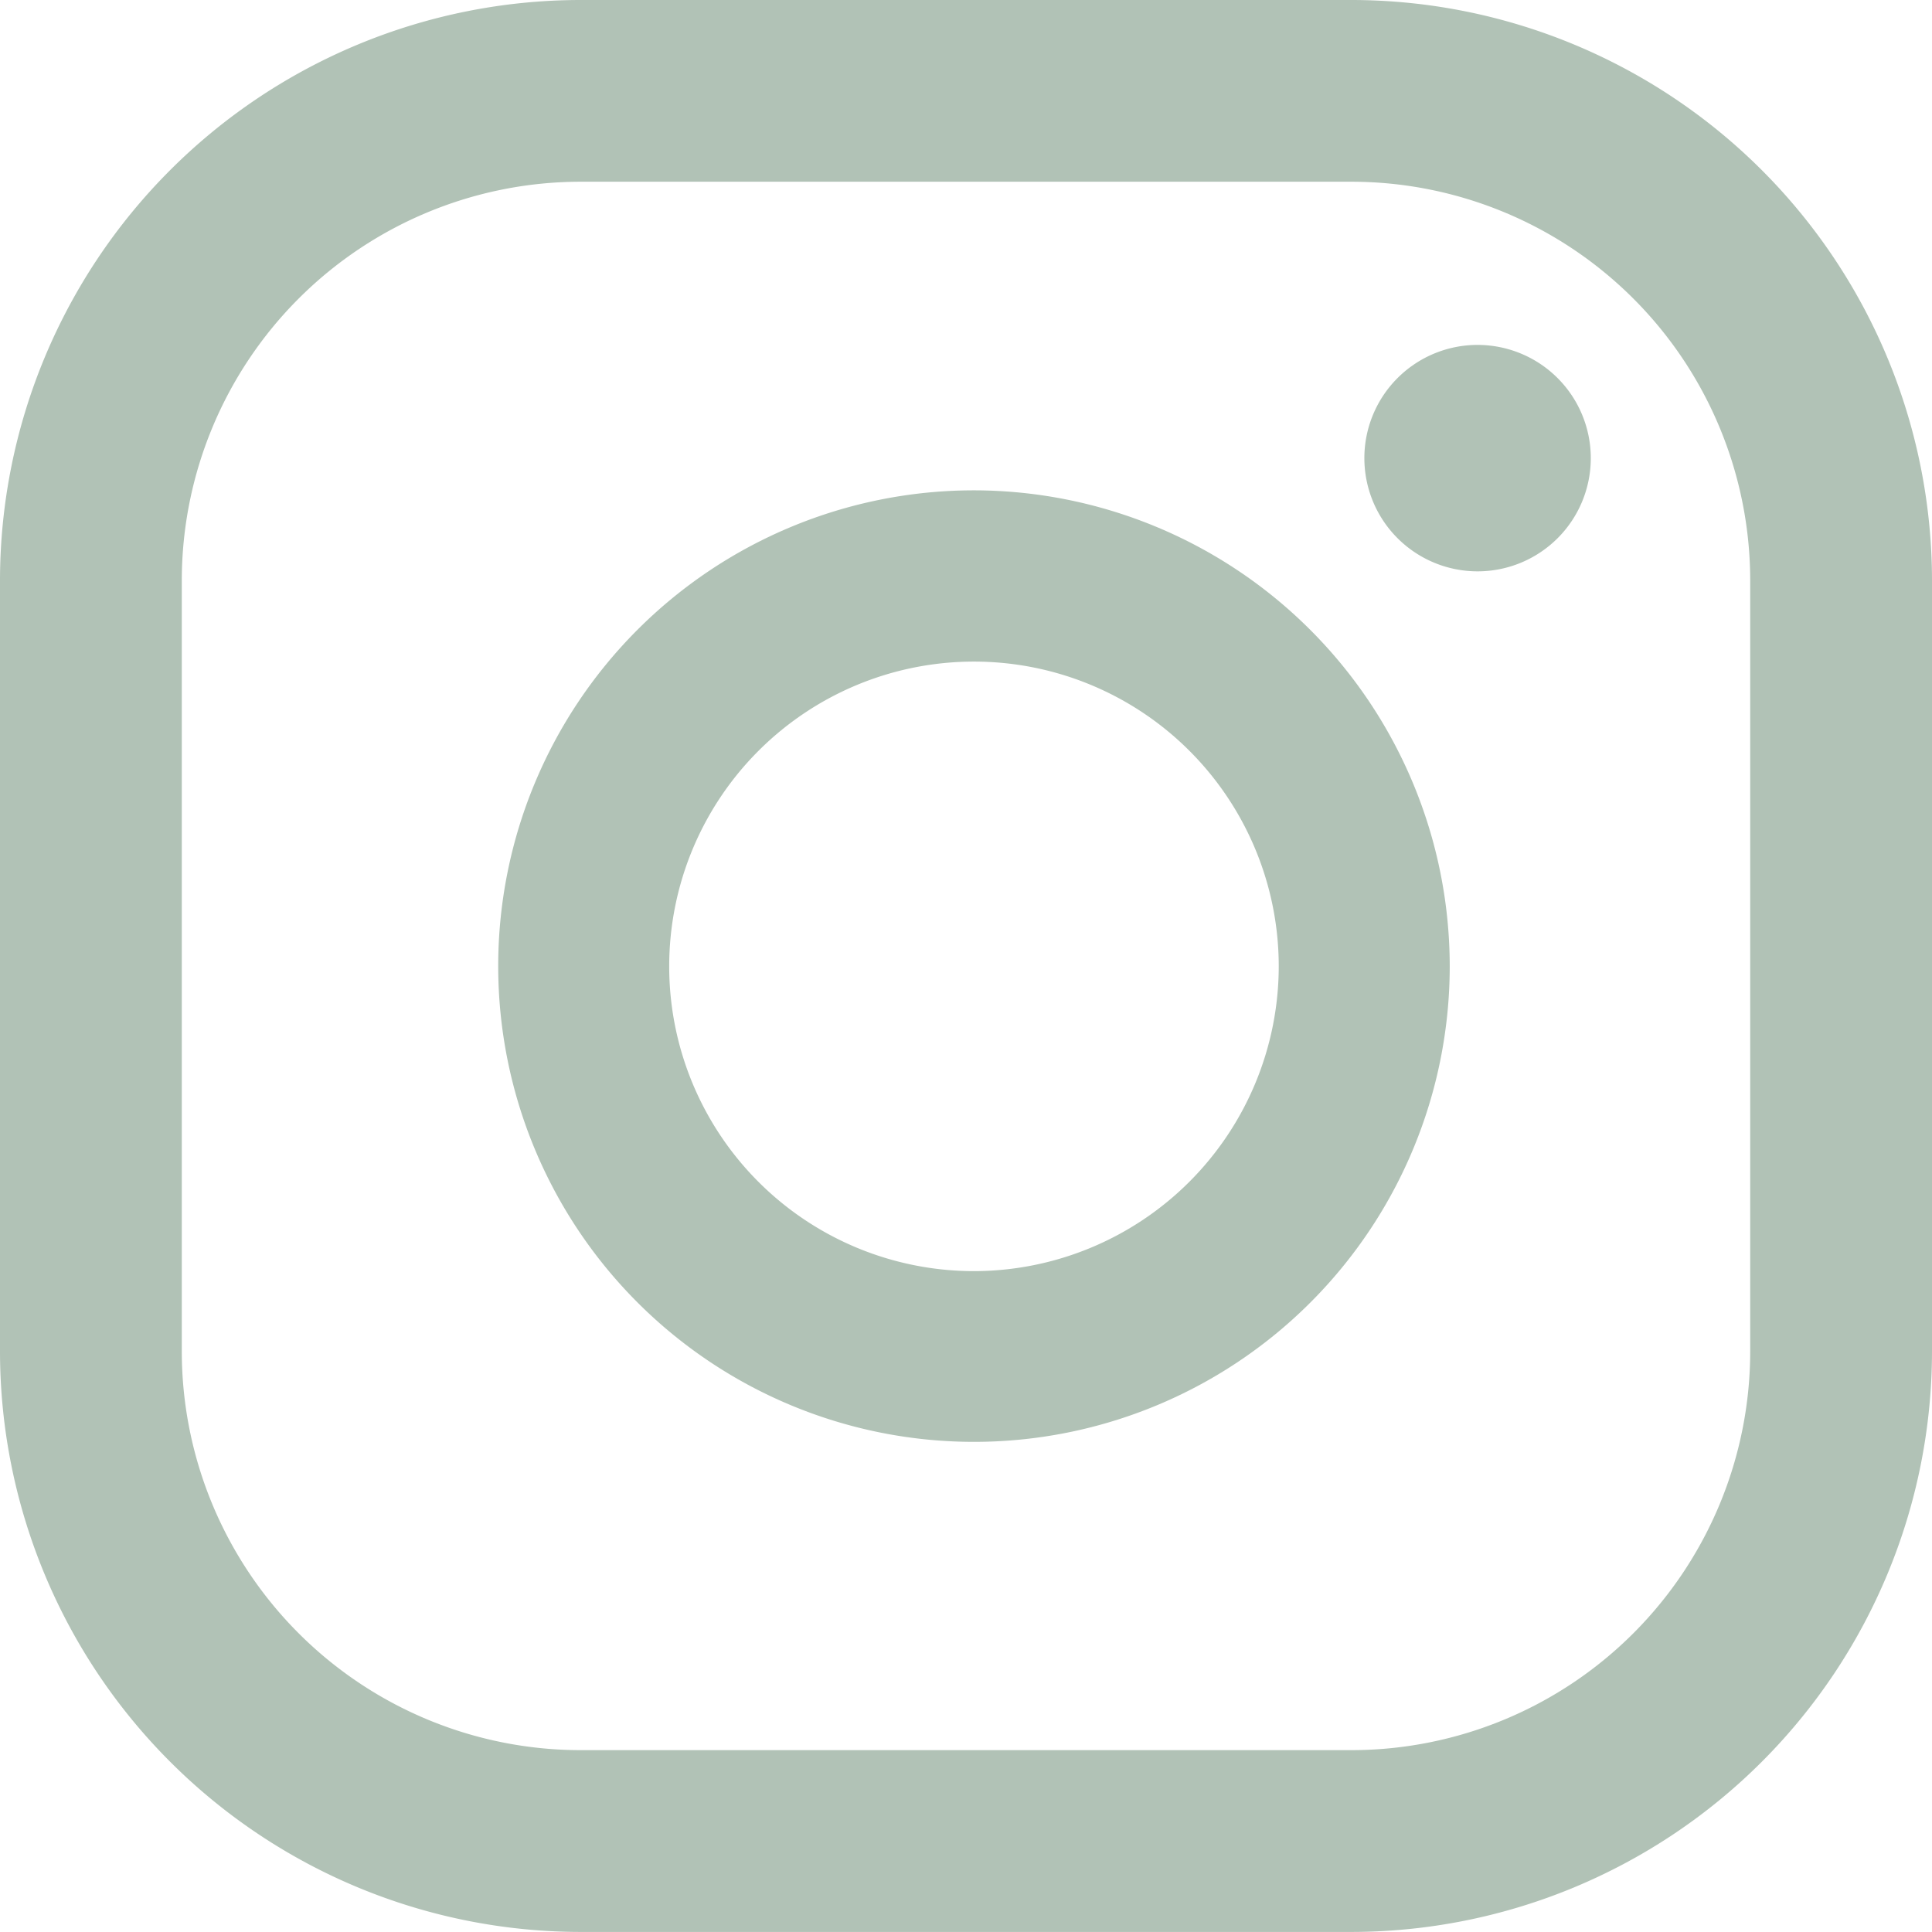
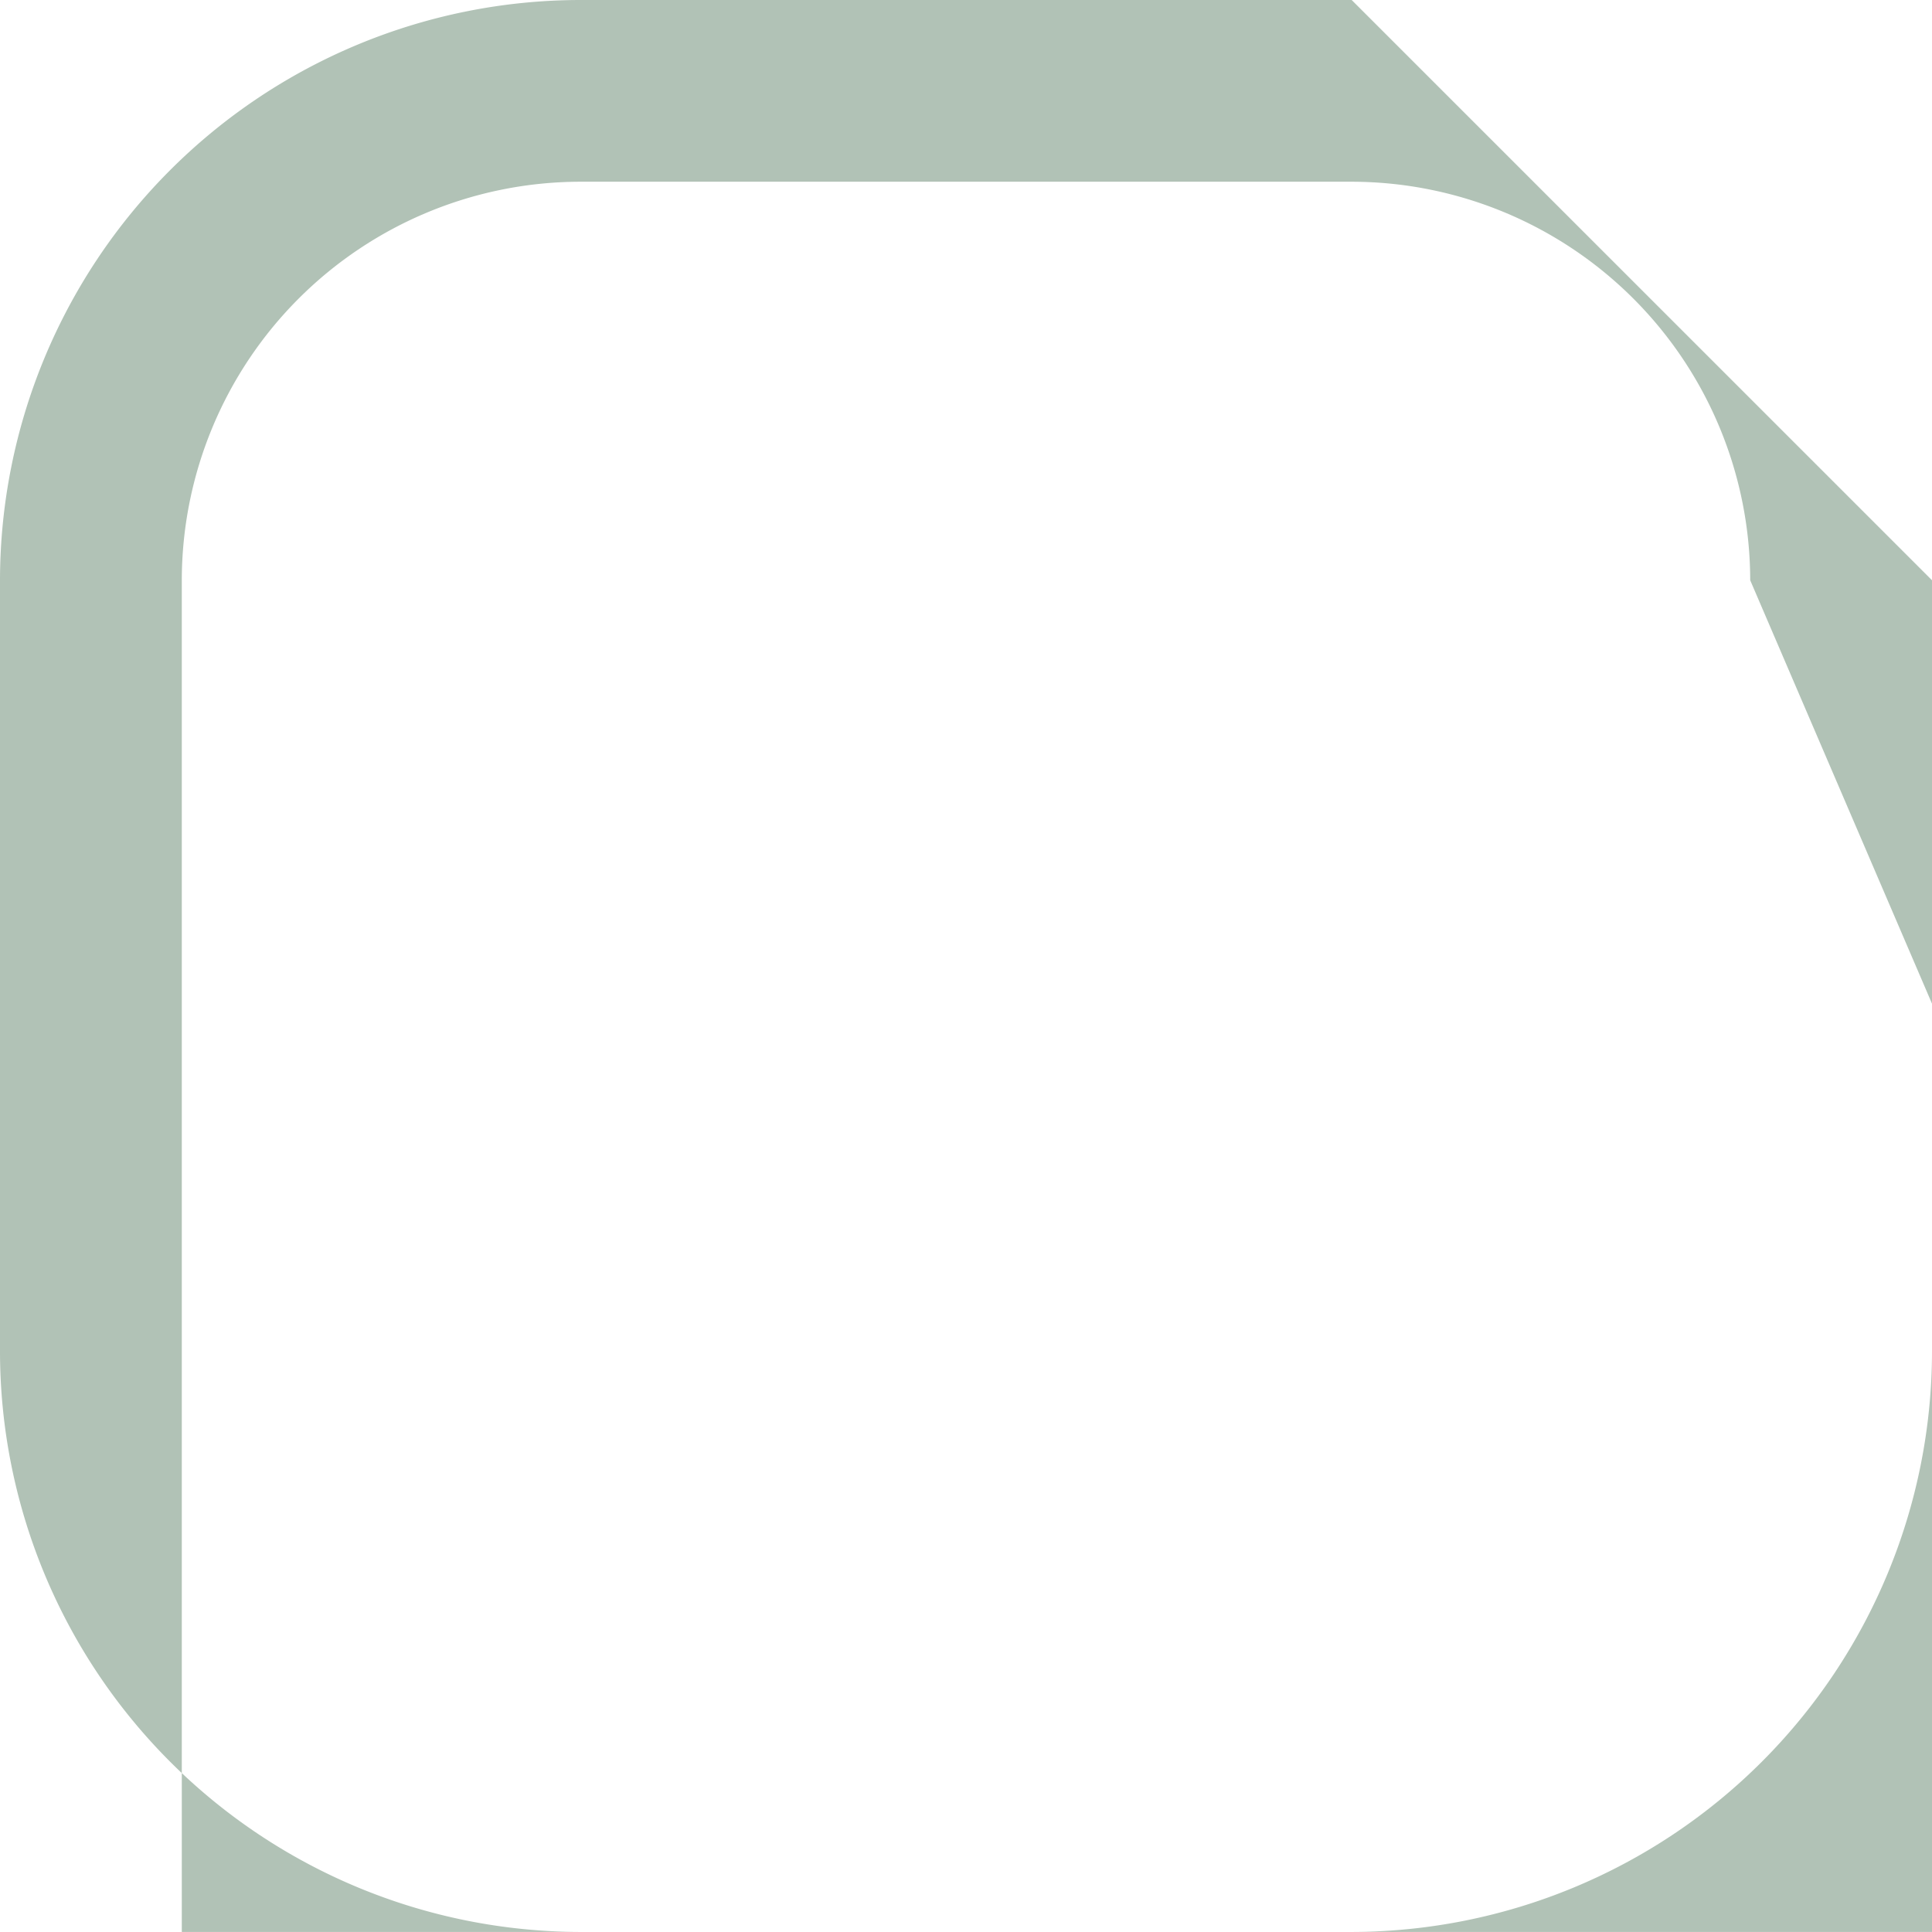
<svg xmlns="http://www.w3.org/2000/svg" width="29.693" height="29.692" viewBox="0 0 29.693 29.692">
  <g transform="translate(-963.742 -6226.664)">
-     <path d="M986.45,637.965a1.74,1.74,0,1,0,1.741,1.741,1.741,1.741,0,0,0-1.741-1.741" transform="translate(0 5594)" fill="#b1c2b6" />
-     <path d="M978.711,640.2a7.312,7.312,0,1,0,7.312,7.312,7.32,7.32,0,0,0-7.312-7.312m0,12a4.684,4.684,0,1,1,4.684-4.684,4.689,4.689,0,0,1-4.684,4.684" transform="translate(0 5594)" fill="#b1c2b6" />
-     <path d="M984.516,632.664H972.661a8.928,8.928,0,0,0-8.919,8.918v11.855a8.929,8.929,0,0,0,8.919,8.919h11.855a8.93,8.93,0,0,0,8.919-8.919V641.582a8.929,8.929,0,0,0-8.919-8.918m6.125,20.773a6.132,6.132,0,0,1-6.125,6.125H972.661a6.132,6.132,0,0,1-6.125-6.125V641.582a6.132,6.132,0,0,1,6.125-6.125h11.855a6.132,6.132,0,0,1,6.125,6.125Z" transform="translate(0 5594)" fill="#b1c2b6" />
+     <path d="M984.516,632.664H972.661a8.928,8.928,0,0,0-8.919,8.918v11.855a8.929,8.929,0,0,0,8.919,8.919h11.855a8.93,8.93,0,0,0,8.919-8.919V641.582m6.125,20.773a6.132,6.132,0,0,1-6.125,6.125H972.661a6.132,6.132,0,0,1-6.125-6.125V641.582a6.132,6.132,0,0,1,6.125-6.125h11.855a6.132,6.132,0,0,1,6.125,6.125Z" transform="translate(0 5594)" fill="#b1c2b6" />
  </g>
</svg>